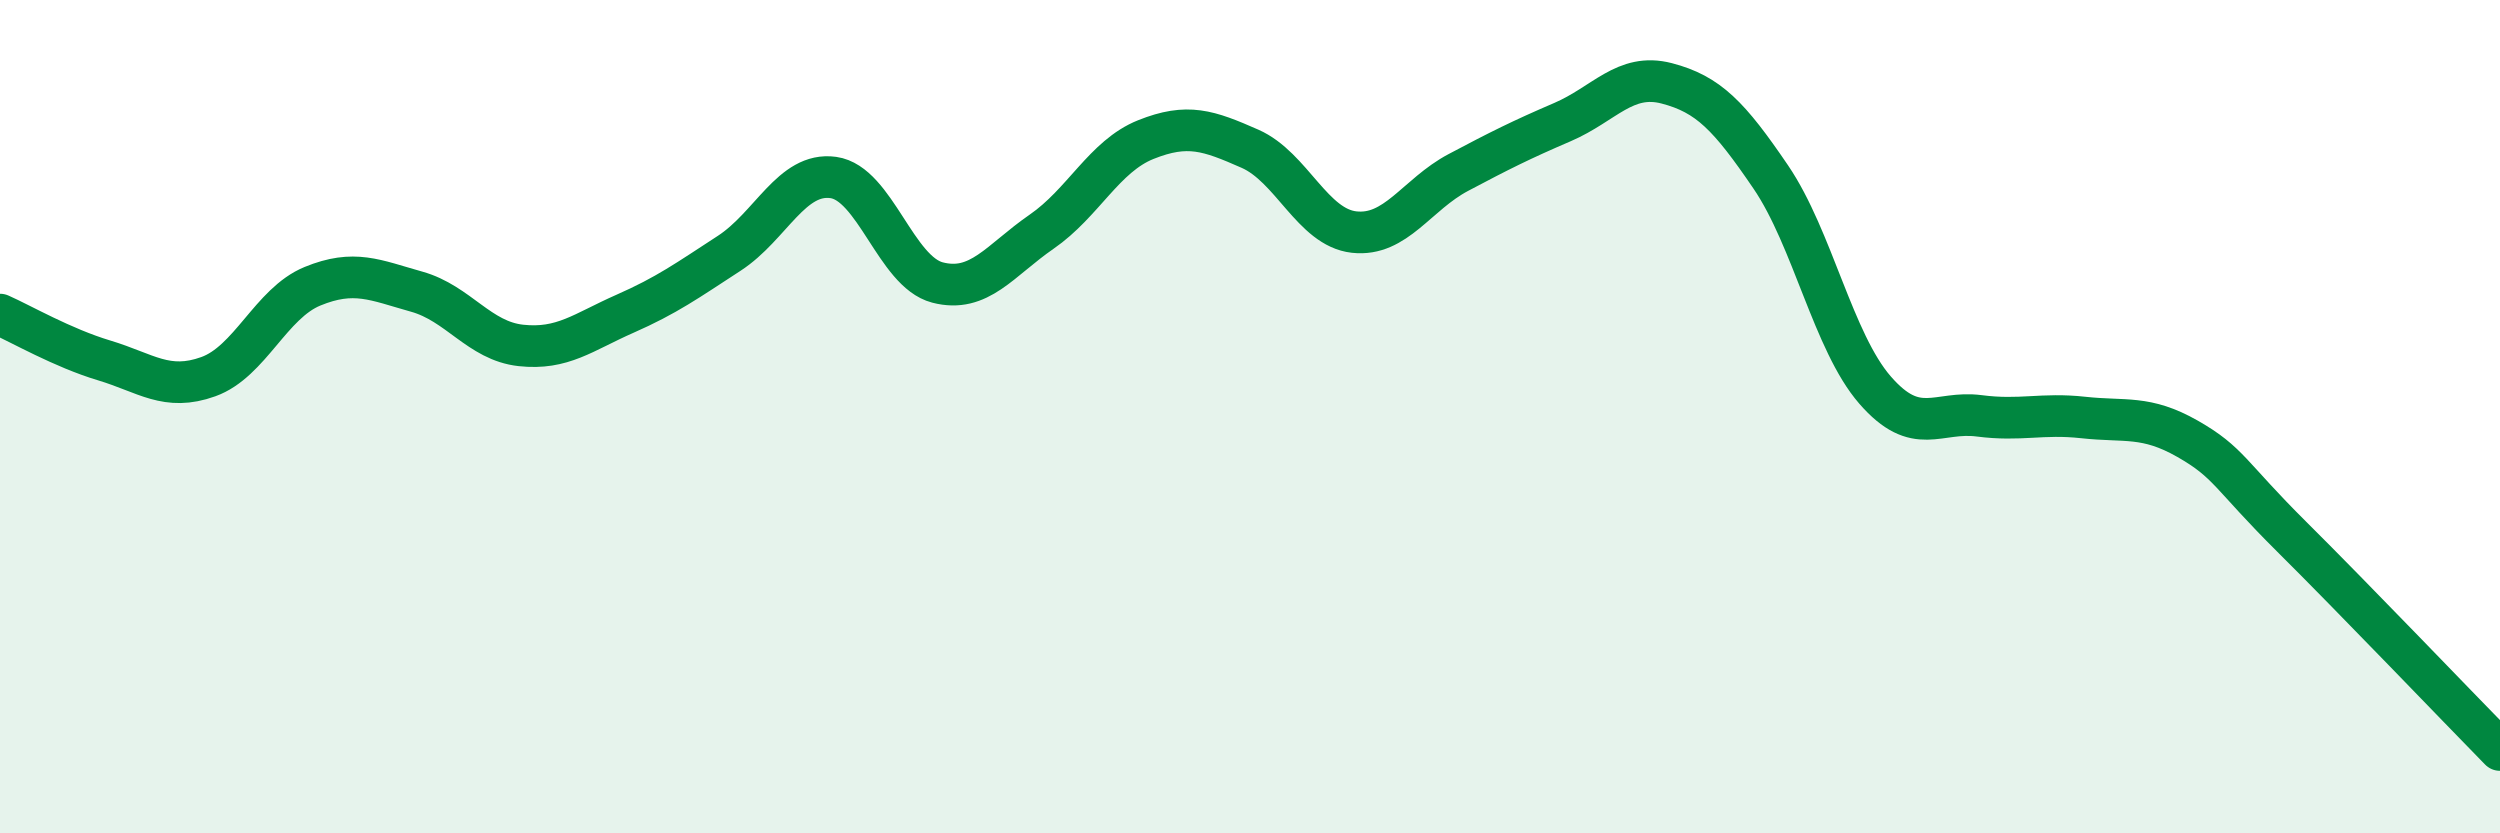
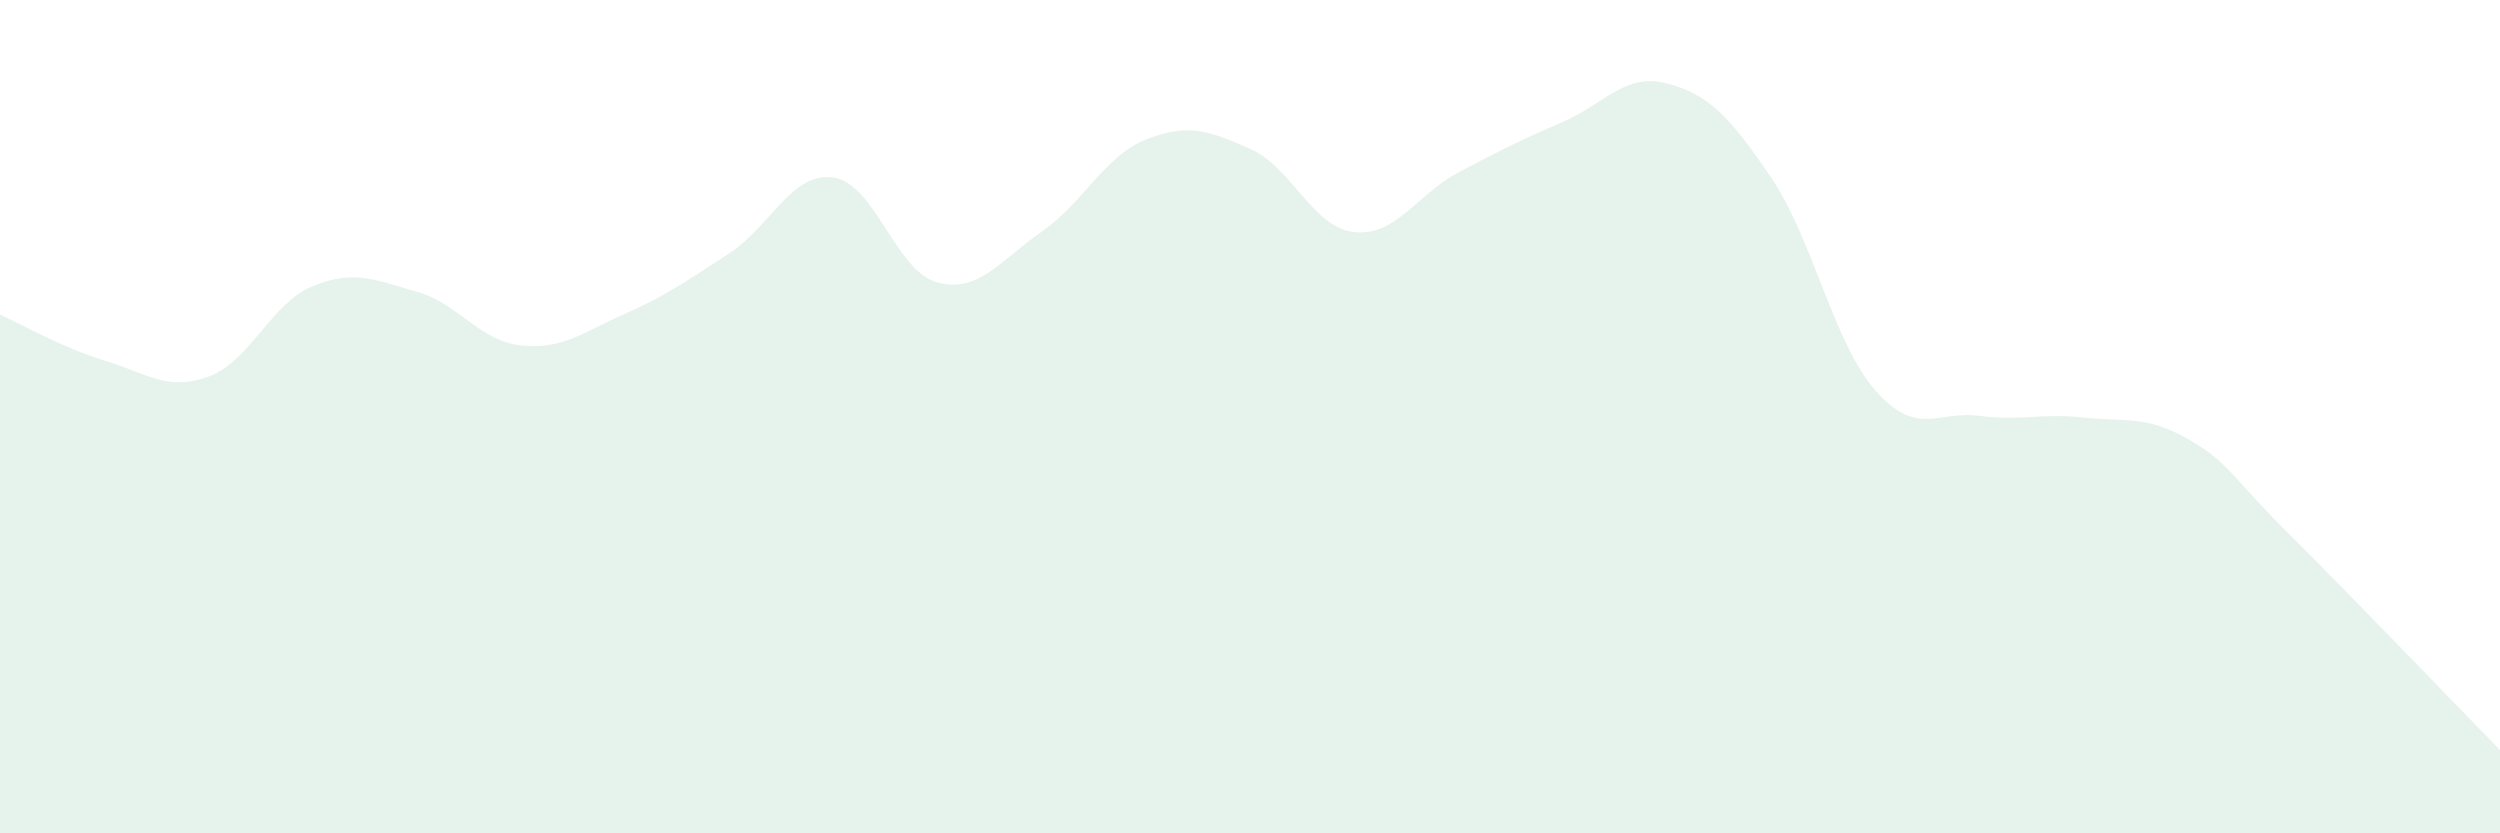
<svg xmlns="http://www.w3.org/2000/svg" width="60" height="20" viewBox="0 0 60 20">
  <path d="M 0,7.55 C 0.5,7.77 1.5,8.35 2.5,8.65 C 3.5,8.95 4,9.4 5,9.04 C 6,8.68 6.5,7.28 7.5,6.87 C 8.5,6.46 9,6.72 10,7 C 11,7.28 11.5,8.18 12.5,8.29 C 13.5,8.4 14,7.97 15,7.53 C 16,7.09 16.5,6.73 17.5,6.08 C 18.5,5.43 19,4.12 20,4.26 C 21,4.4 21.5,6.52 22.5,6.78 C 23.5,7.04 24,6.25 25,5.56 C 26,4.87 26.5,3.75 27.5,3.35 C 28.5,2.95 29,3.13 30,3.57 C 31,4.01 31.5,5.46 32.5,5.57 C 33.5,5.68 34,4.67 35,4.14 C 36,3.61 36.5,3.36 37.5,2.93 C 38.5,2.5 39,1.74 40,2 C 41,2.26 41.5,2.78 42.5,4.25 C 43.5,5.72 44,8.21 45,9.36 C 46,10.51 46.5,9.85 47.5,9.98 C 48.5,10.11 49,9.91 50,10.02 C 51,10.13 51.5,9.96 52.5,10.53 C 53.5,11.1 53.5,11.39 55,12.88 C 56.5,14.37 59,16.98 60,18L60 20L0 20Z" fill="#008740" opacity="0.1" stroke-linecap="round" stroke-linejoin="round" />
-   <path d="M 0,7.55 C 0.5,7.77 1.5,8.35 2.5,8.65 C 3.5,8.95 4,9.4 5,9.04 C 6,8.68 6.5,7.28 7.5,6.87 C 8.5,6.46 9,6.72 10,7 C 11,7.28 11.5,8.18 12.5,8.29 C 13.5,8.4 14,7.97 15,7.53 C 16,7.09 16.5,6.73 17.5,6.08 C 18.5,5.43 19,4.12 20,4.26 C 21,4.4 21.5,6.52 22.5,6.78 C 23.5,7.04 24,6.25 25,5.56 C 26,4.87 26.5,3.75 27.5,3.35 C 28.5,2.95 29,3.13 30,3.57 C 31,4.01 31.5,5.46 32.5,5.57 C 33.5,5.68 34,4.67 35,4.14 C 36,3.61 36.5,3.36 37.5,2.93 C 38.5,2.5 39,1.74 40,2 C 41,2.26 41.5,2.78 42.5,4.25 C 43.5,5.72 44,8.21 45,9.36 C 46,10.51 46.5,9.85 47.5,9.98 C 48.5,10.11 49,9.91 50,10.02 C 51,10.13 51.5,9.96 52.5,10.53 C 53.5,11.1 53.5,11.39 55,12.88 C 56.5,14.37 59,16.98 60,18" stroke="#008740" stroke-width="1" fill="none" stroke-linecap="round" stroke-linejoin="round" />
</svg>